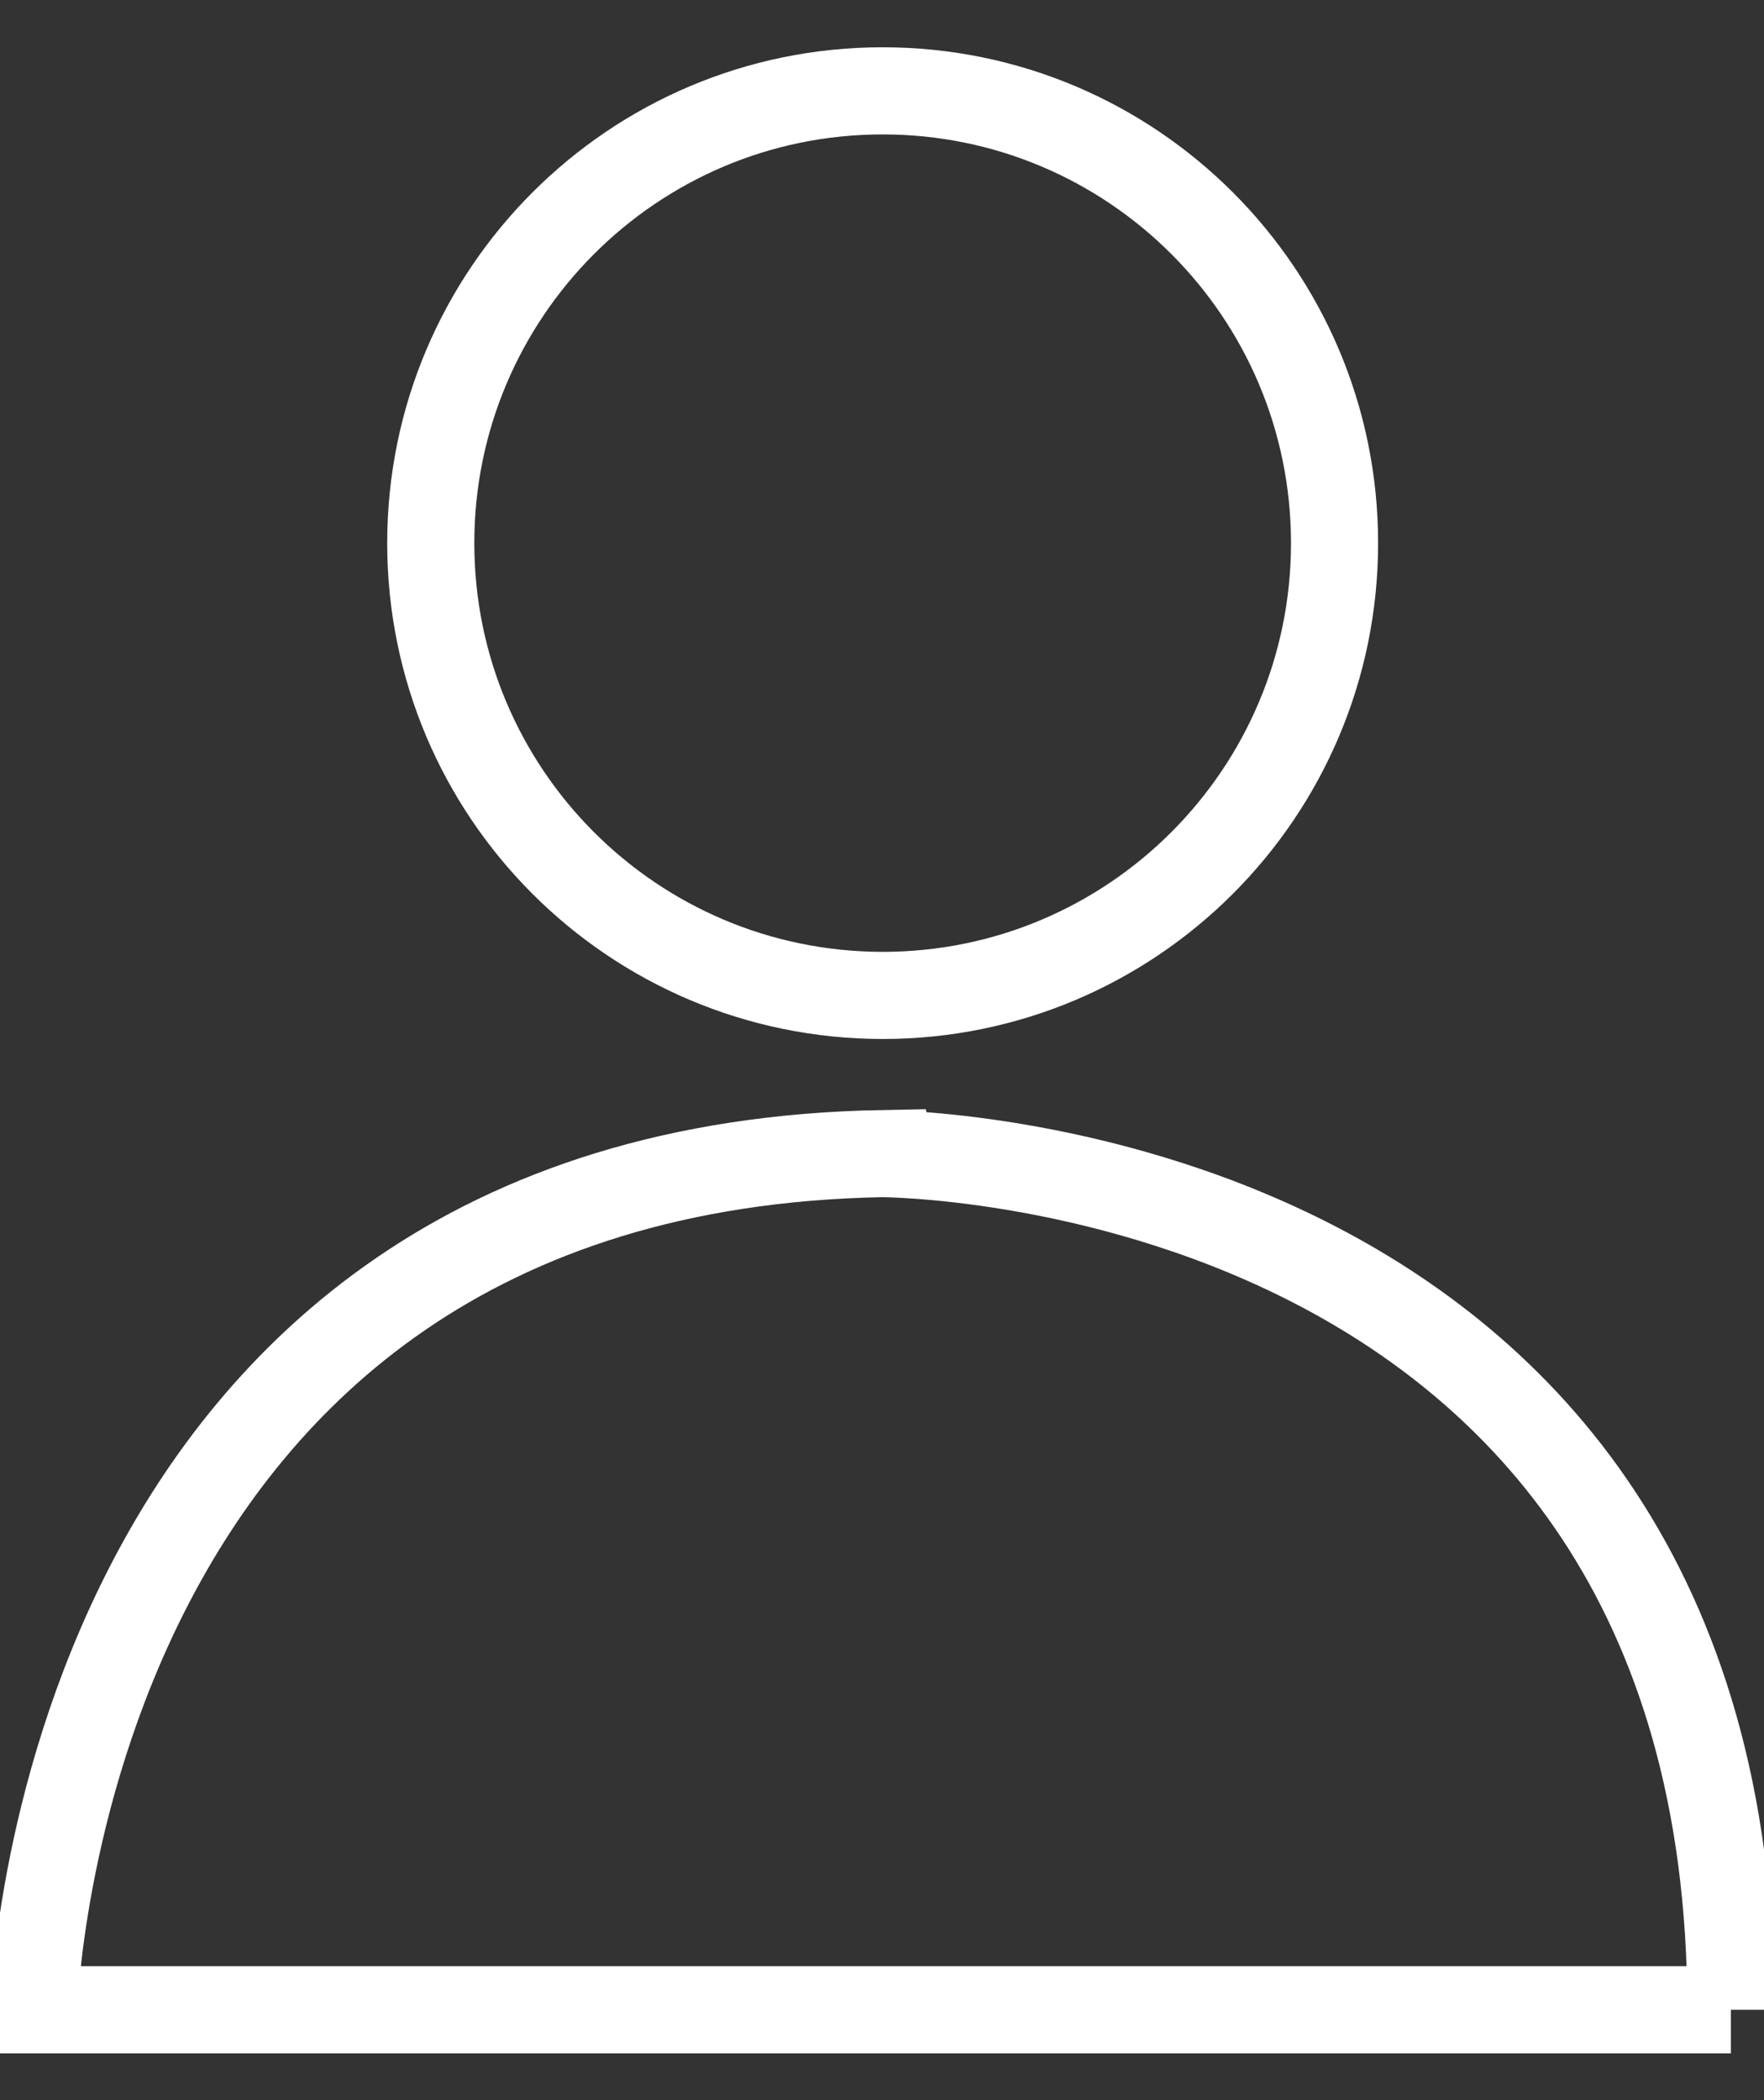
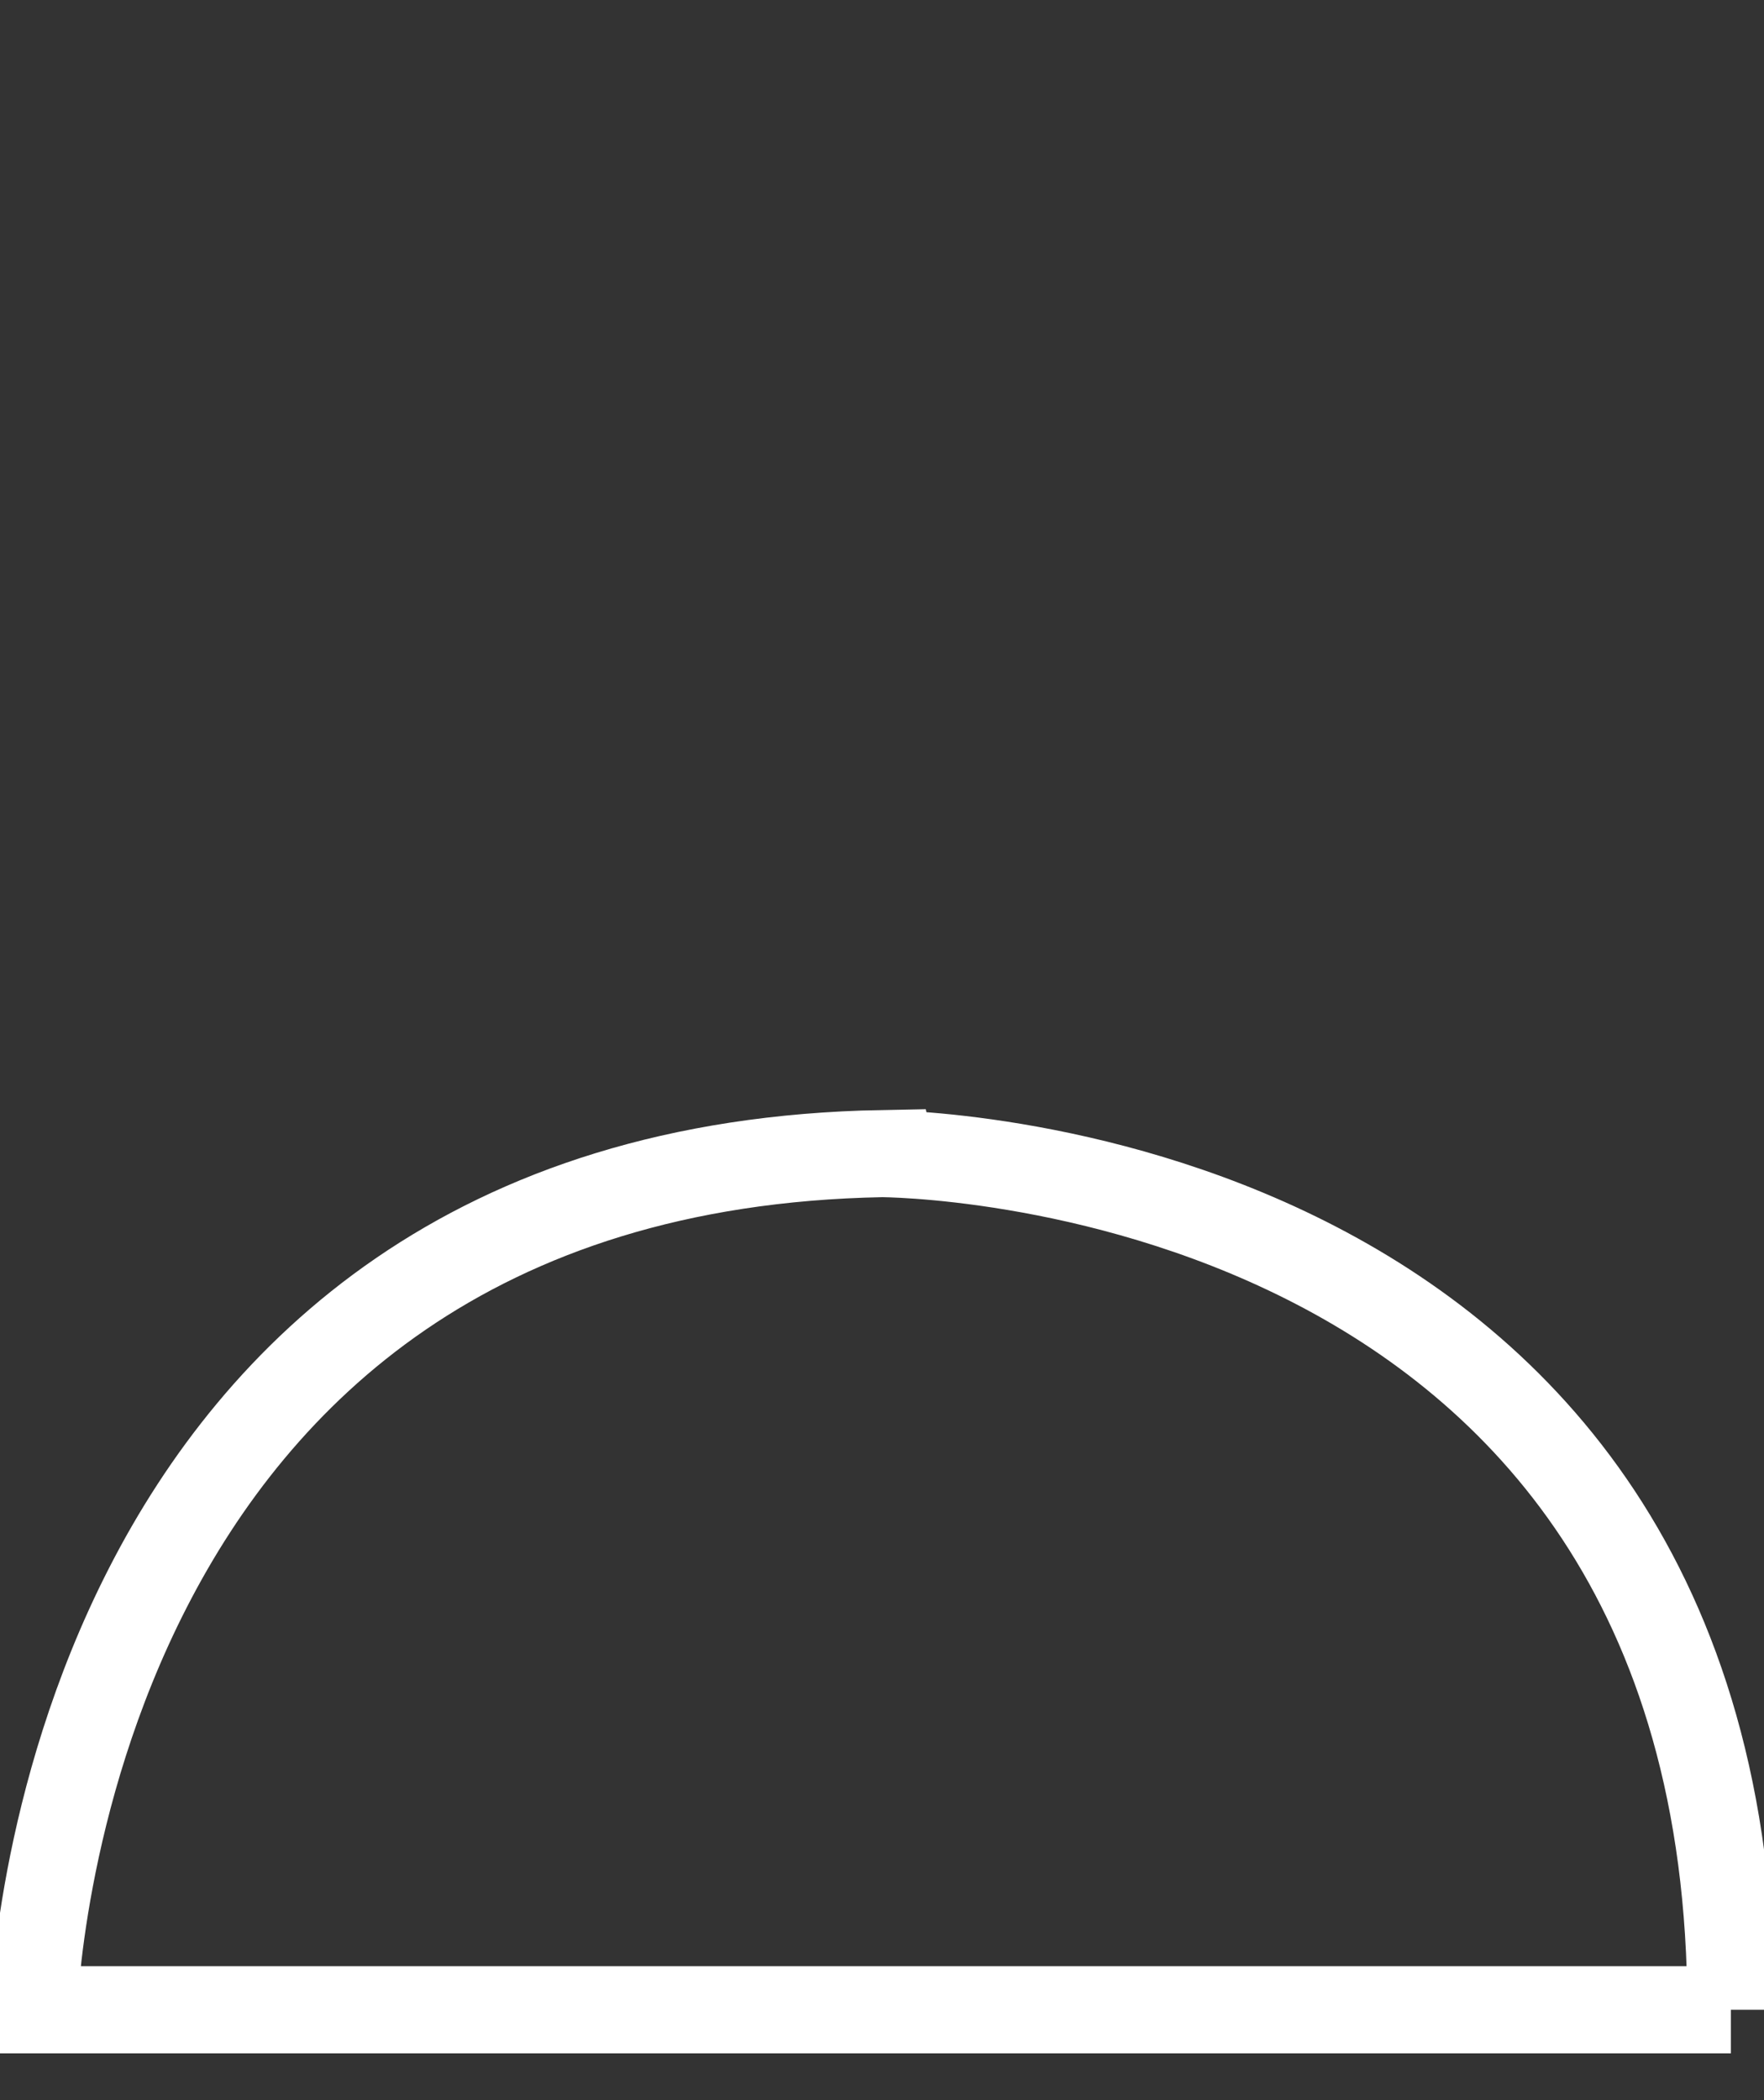
<svg xmlns="http://www.w3.org/2000/svg" version="1.1" id="Layer_1" x="0px" y="0px" viewBox="155 -232 810 964" style="enable-background:new 155 -232 810 964;" xml:space="preserve">
  <rect x="155" y="-232" width="810" height="964" fill="#333333" stroke="none" />
  <style type="text/css">
	.st0{fill:none;stroke:#FFFFFF;stroke-width:40;stroke-miterlimit:10;}
</style>
  <path class="st0" d="M949.8,690.5H170.5c0,0,10.1-386,389.6-393C560.1,297.6,949.8,297.3,949.8,690.5" />
-   <path class="st0" d="M352.8,17.3c0-114.6,92.9-207.6,207.5-207.6S767.8-97.4,767.8,17.3c0,114.6-92.9,207.6-207.5,207.6  C445.6,224.8,352.8,131.9,352.8,17.3" />
</svg>